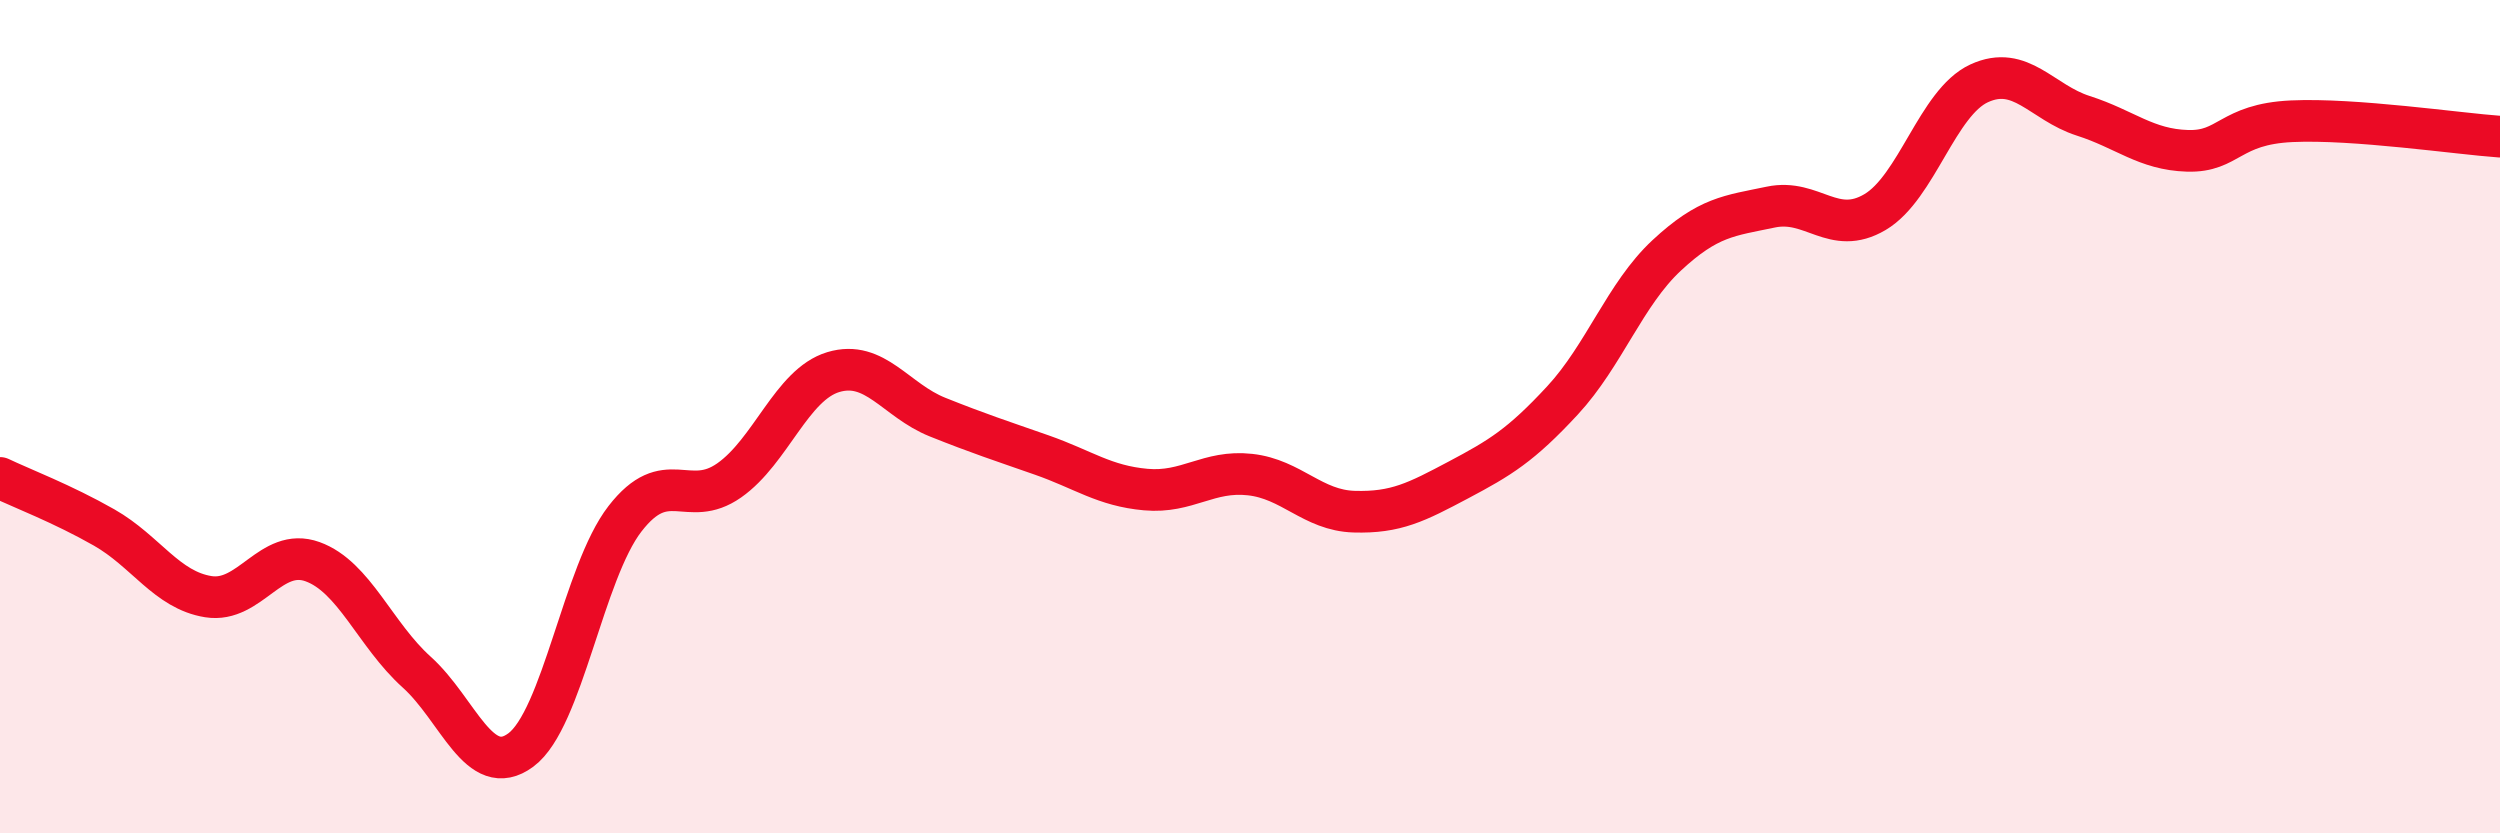
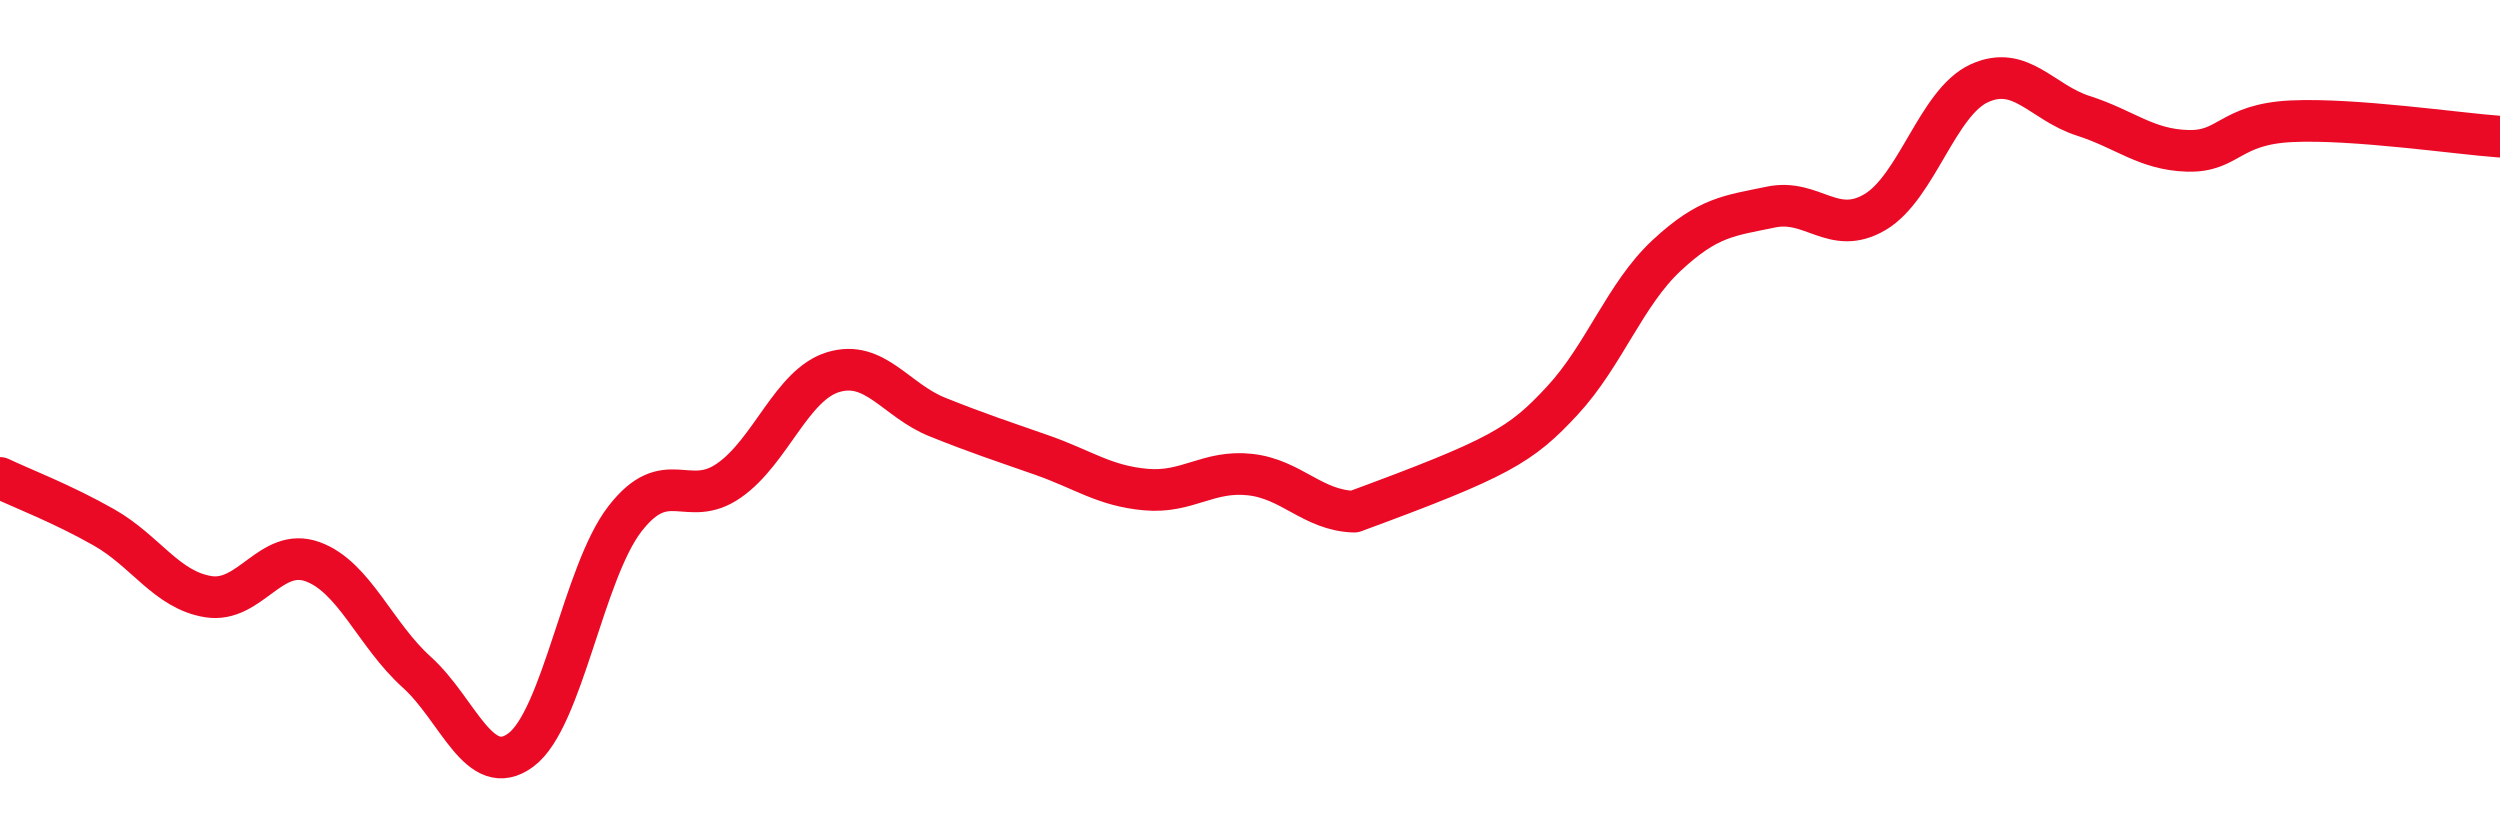
<svg xmlns="http://www.w3.org/2000/svg" width="60" height="20" viewBox="0 0 60 20">
-   <path d="M 0,11.47 C 0.5,11.71 1.5,12.09 2.5,12.66 C 3.5,13.23 4,14.16 5,14.32 C 6,14.48 6.5,13.12 7.5,13.48 C 8.5,13.84 9,15.23 10,16.13 C 11,17.03 11.5,18.74 12.5,18 C 13.5,17.26 14,13.74 15,12.45 C 16,11.16 16.5,12.23 17.5,11.53 C 18.5,10.83 19,9.23 20,8.93 C 21,8.63 21.5,9.61 22.5,10.01 C 23.5,10.41 24,10.57 25,10.92 C 26,11.27 26.5,11.66 27.5,11.75 C 28.5,11.84 29,11.28 30,11.39 C 31,11.5 31.5,12.25 32.5,12.28 C 33.5,12.31 34,12.05 35,11.52 C 36,10.99 36.5,10.69 37.5,9.61 C 38.5,8.53 39,7.06 40,6.13 C 41,5.2 41.5,5.18 42.5,4.97 C 43.5,4.76 44,5.68 45,5.09 C 46,4.5 46.5,2.46 47.5,2 C 48.5,1.54 49,2.46 50,2.78 C 51,3.1 51.5,3.59 52.5,3.62 C 53.5,3.65 53.5,2.98 55,2.91 C 56.5,2.84 59,3.21 60,3.28L60 20L0 20Z" fill="#EB0A25" opacity="0.1" stroke-linecap="round" stroke-linejoin="round" />
-   <path d="M 0,11.47 C 0.5,11.71 1.5,12.09 2.5,12.66 C 3.5,13.23 4,14.16 5,14.32 C 6,14.48 6.5,13.12 7.5,13.48 C 8.5,13.84 9,15.23 10,16.13 C 11,17.03 11.5,18.74 12.5,18 C 13.5,17.26 14,13.74 15,12.45 C 16,11.16 16.5,12.23 17.5,11.53 C 18.5,10.83 19,9.23 20,8.93 C 21,8.63 21.5,9.61 22.5,10.01 C 23.5,10.41 24,10.57 25,10.92 C 26,11.27 26.5,11.66 27.5,11.75 C 28.5,11.84 29,11.28 30,11.39 C 31,11.5 31.5,12.25 32.5,12.28 C 33.5,12.31 34,12.05 35,11.52 C 36,10.99 36.5,10.69 37.5,9.61 C 38.5,8.53 39,7.06 40,6.13 C 41,5.2 41.5,5.18 42.5,4.97 C 43.5,4.76 44,5.68 45,5.09 C 46,4.5 46.5,2.46 47.5,2 C 48.5,1.54 49,2.46 50,2.78 C 51,3.1 51.5,3.59 52.5,3.62 C 53.5,3.65 53.5,2.98 55,2.91 C 56.5,2.84 59,3.21 60,3.28" stroke="#EB0A25" stroke-width="1" fill="none" stroke-linecap="round" stroke-linejoin="round" />
+   <path d="M 0,11.47 C 0.5,11.71 1.5,12.09 2.5,12.66 C 3.5,13.23 4,14.16 5,14.32 C 6,14.48 6.5,13.12 7.5,13.48 C 8.5,13.84 9,15.23 10,16.13 C 11,17.03 11.5,18.74 12.5,18 C 13.5,17.26 14,13.74 15,12.45 C 16,11.16 16.5,12.23 17.5,11.53 C 18.5,10.83 19,9.23 20,8.93 C 21,8.63 21.5,9.61 22.5,10.01 C 23.5,10.41 24,10.57 25,10.92 C 26,11.27 26.5,11.66 27.5,11.75 C 28.5,11.84 29,11.28 30,11.39 C 31,11.5 31.5,12.25 32.5,12.28 C 36,10.99 36.5,10.69 37.5,9.61 C 38.5,8.53 39,7.06 40,6.13 C 41,5.2 41.5,5.18 42.5,4.97 C 43.5,4.76 44,5.68 45,5.09 C 46,4.5 46.5,2.46 47.5,2 C 48.5,1.54 49,2.46 50,2.78 C 51,3.1 51.5,3.59 52.5,3.62 C 53.5,3.65 53.5,2.98 55,2.91 C 56.5,2.84 59,3.21 60,3.28" stroke="#EB0A25" stroke-width="1" fill="none" stroke-linecap="round" stroke-linejoin="round" />
</svg>